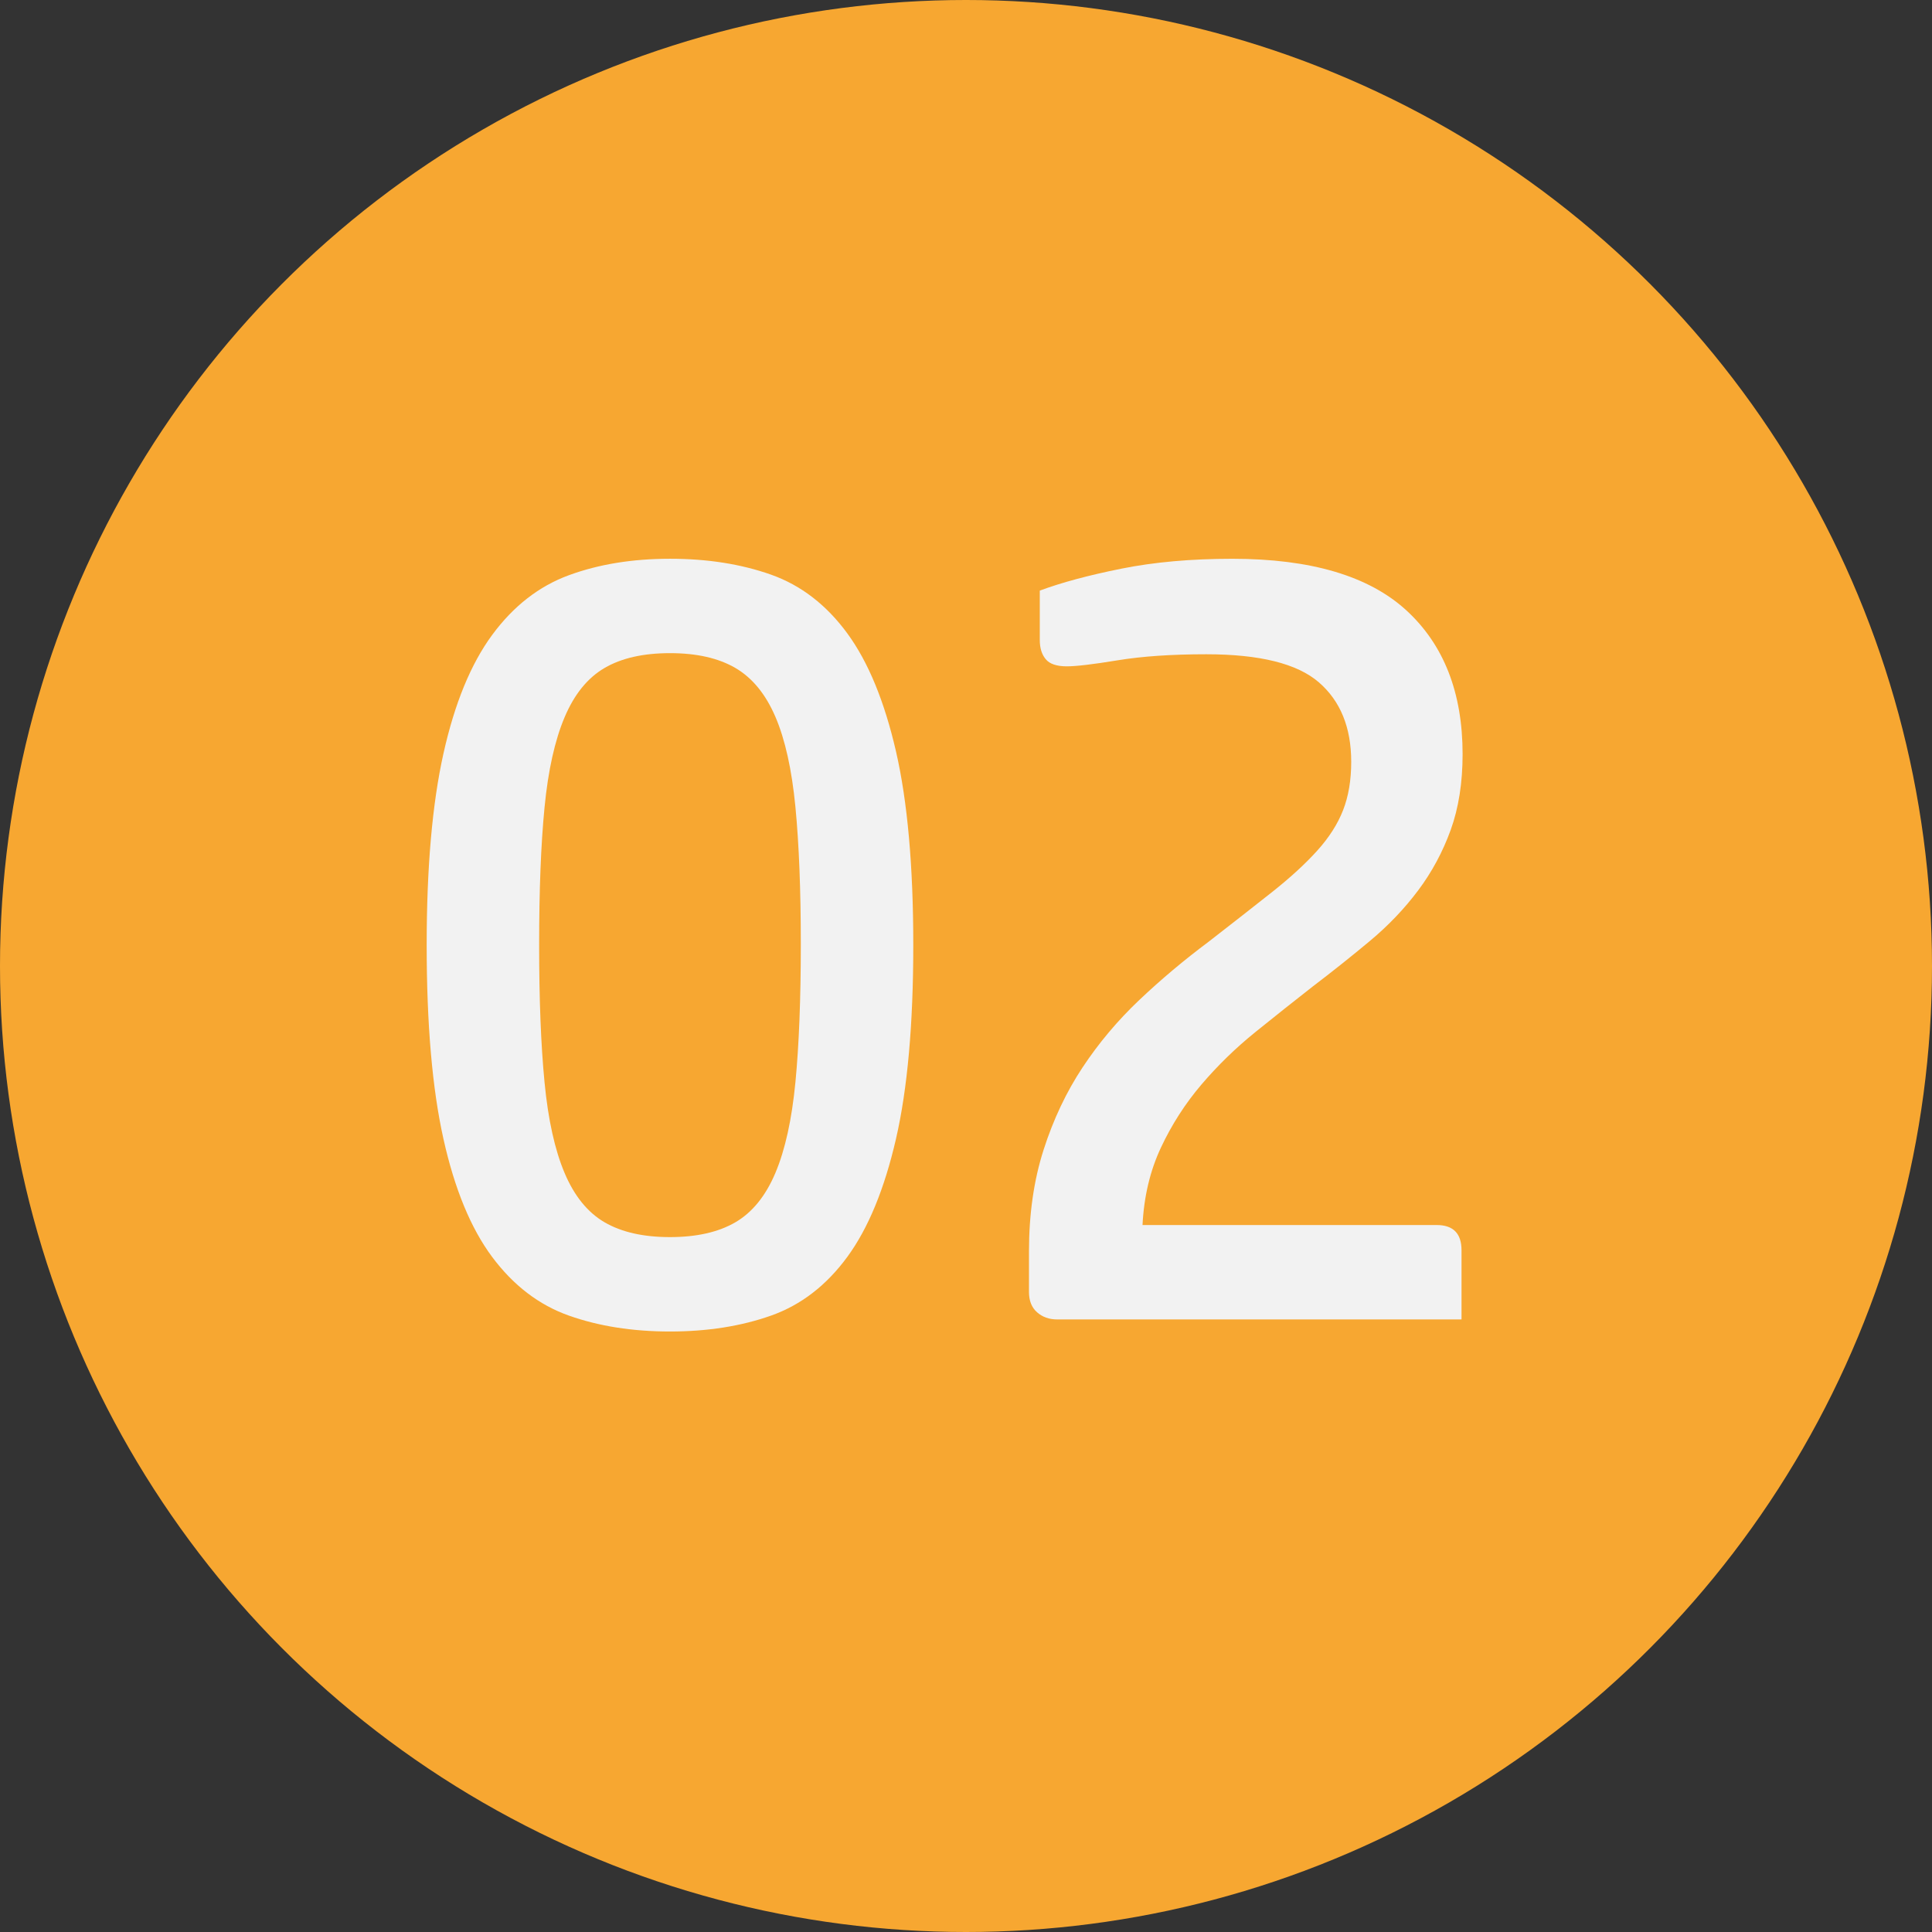
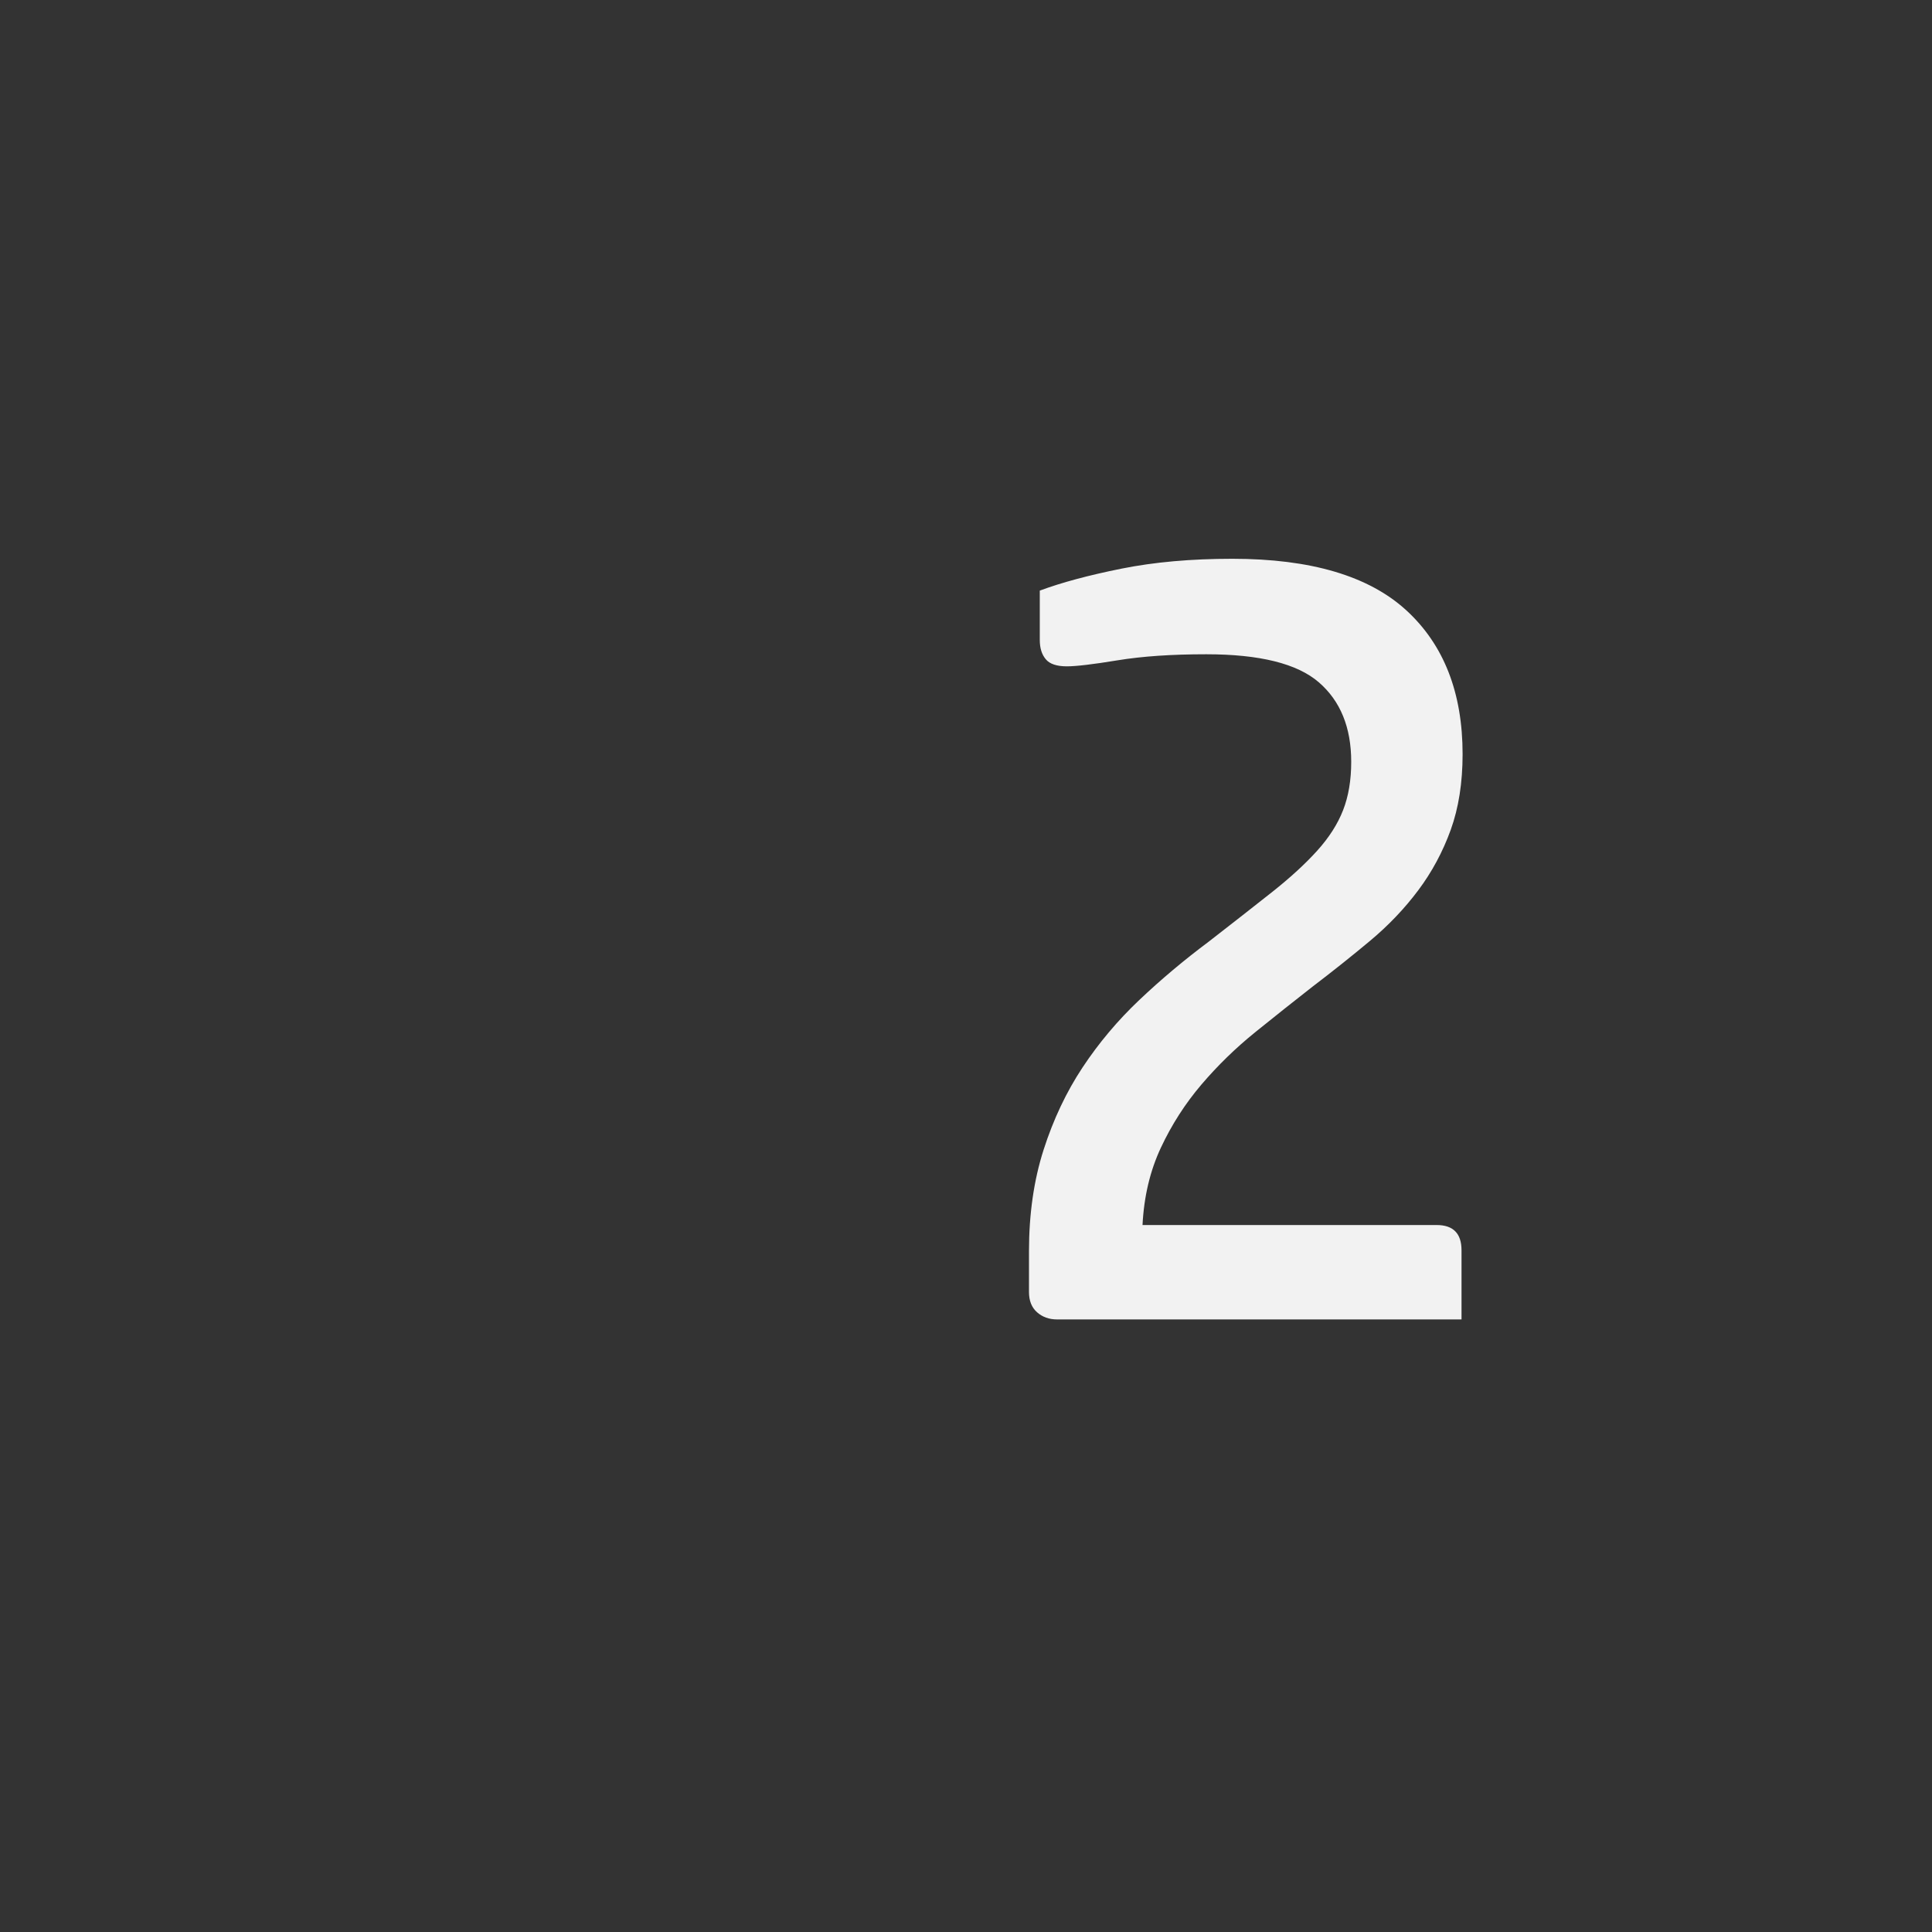
<svg xmlns="http://www.w3.org/2000/svg" version="1.1" id="Calque_1" x="0px" y="0px" viewBox="0 0 301 301" style="enable-background:new 0 0 301 301;" xml:space="preserve">
  <rect x="0" y="0" width="301" height="301" fill="#333333" stroke="none" />
  <g>
-     <circle style="fill:#F7A731;" cx="150.5" cy="150.5" r="150.5" />
-   </g>
+     </g>
  <g>
-     <path style="fill:#F2F2F2;" d="M66.475,147.248c0-12.083,0.869-22.031,2.611-29.842c1.74-7.808,4.268-13.964,7.581-18.47   c3.312-4.502,7.3-7.609,11.962-9.319c4.659-1.711,9.911-2.565,15.752-2.565c5.839,0,11.09,0.828,15.752,2.479   c4.659,1.654,8.618,4.703,11.877,9.149c3.257,4.446,5.783,10.576,7.582,18.384c1.795,7.811,2.695,17.871,2.695,30.184   s-0.9,22.376-2.695,30.184c-1.799,7.811-4.325,13.938-7.582,18.384c-3.259,4.446-7.218,7.498-11.877,9.149   c-4.662,1.651-9.913,2.479-15.752,2.479c-5.841,0-11.093-0.828-15.752-2.479c-4.662-1.651-8.65-4.703-11.962-9.149   c-3.313-4.446-5.841-10.573-7.581-18.384C67.344,169.624,66.475,159.561,66.475,147.248z M83.996,147.248   c0,8.438,0.278,15.562,0.842,21.377c0.561,5.814,1.601,10.517,3.117,14.108c1.516,3.591,3.593,6.156,6.233,7.695   c2.638,1.539,6.036,2.309,10.192,2.309c4.154,0,7.552-0.77,10.192-2.309c2.638-1.539,4.717-4.104,6.233-7.695   c1.517-3.592,2.554-8.294,3.117-14.108c0.561-5.814,0.842-12.997,0.842-21.548c0-8.436-0.281-15.562-0.842-21.377   c-0.563-5.814-1.601-10.487-3.117-14.022c-1.517-3.533-3.596-6.071-6.233-7.61c-2.641-1.539-6.038-2.309-10.192-2.309   c-4.156,0-7.555,0.77-10.192,2.309c-2.641,1.539-4.718,4.104-6.233,7.695c-1.517,3.592-2.557,8.268-3.117,14.023   C84.274,131.544,83.996,138.697,83.996,147.248z" />
    <path style="fill:#F2F2F2;" d="M204.452,153.746c-2.922,2.282-5.896,4.647-8.929,7.098c-3.033,2.453-5.812,5.159-8.34,8.123   c-2.527,2.966-4.633,6.242-6.317,9.833c-1.685,3.592-2.641,7.61-2.864,12.057h45.824c2.582,0,3.875,1.312,3.875,3.934v10.773   h-63.009c-1.237,0-2.274-0.369-3.116-1.111c-0.843-0.74-1.264-1.796-1.264-3.164v-6.327c0-5.814,0.758-11.087,2.274-15.819   c1.517-4.729,3.538-9.005,6.064-12.825c2.527-3.818,5.476-7.324,8.845-10.518c3.37-3.19,6.963-6.213,10.782-9.063   c3.817-2.964,7.132-5.559,9.94-7.781c2.806-2.224,5.138-4.361,6.991-6.413s3.201-4.16,4.043-6.327   c0.843-2.165,1.264-4.674,1.264-7.525c0-5.357-1.685-9.491-5.054-12.398s-9.211-4.36-17.521-4.36c-5.391,0-9.997,0.315-13.814,0.94   c-3.819,0.628-6.46,0.94-7.918,0.94c-1.574,0-2.669-0.368-3.285-1.111c-0.619-0.74-0.927-1.737-0.927-2.993v-7.695   c3.369-1.253,7.607-2.394,12.72-3.42c5.109-1.026,10.866-1.539,17.269-1.539c12.24,0,21.282,2.68,27.124,8.037   c5.838,5.36,8.76,12.826,8.76,22.403c0,4.446-0.618,8.379-1.853,11.8c-1.237,3.42-2.922,6.557-5.055,9.405   c-2.135,2.852-4.633,5.473-7.497,7.867C210.602,148.958,207.595,151.353,204.452,153.746z" />
  </g>
  <g>
</g>
  <g>
</g>
  <g>
</g>
  <g>
</g>
  <g>
</g>
  <g>
</g>
  <g>
</g>
  <g>
</g>
  <g>
</g>
  <g>
</g>
  <g>
</g>
  <g>
</g>
  <g>
</g>
  <g>
</g>
  <g>
</g>
</svg>